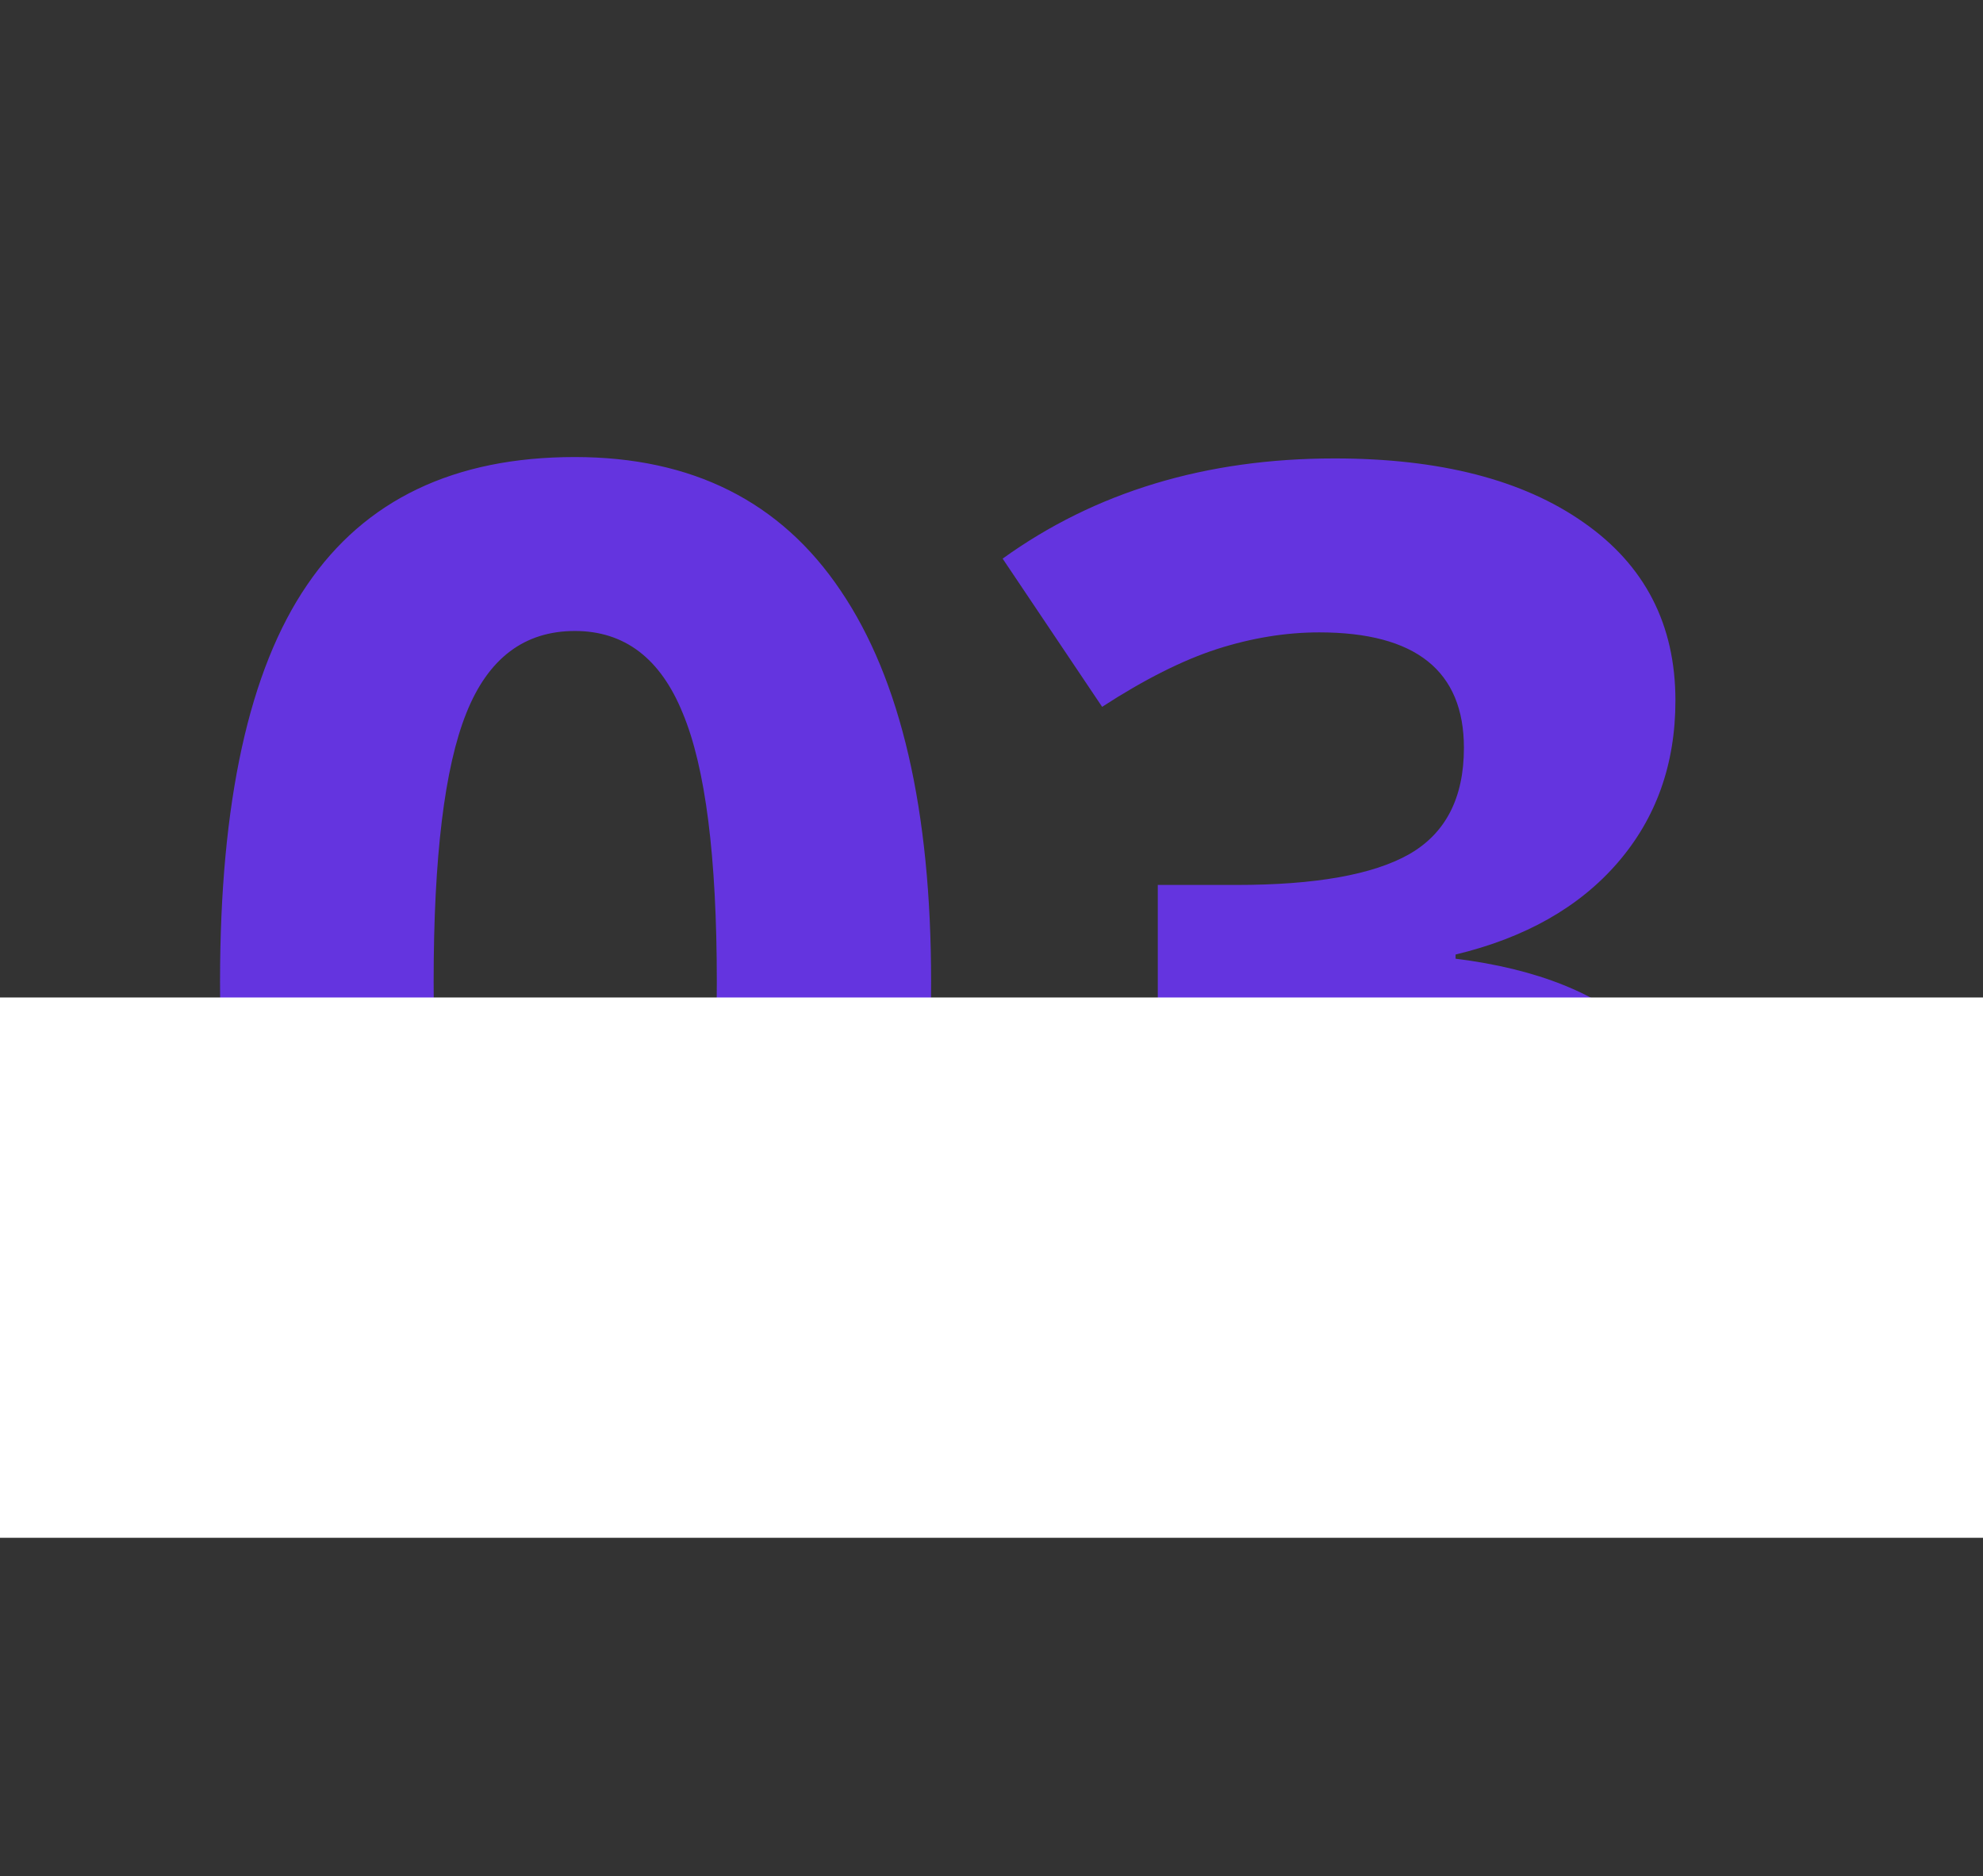
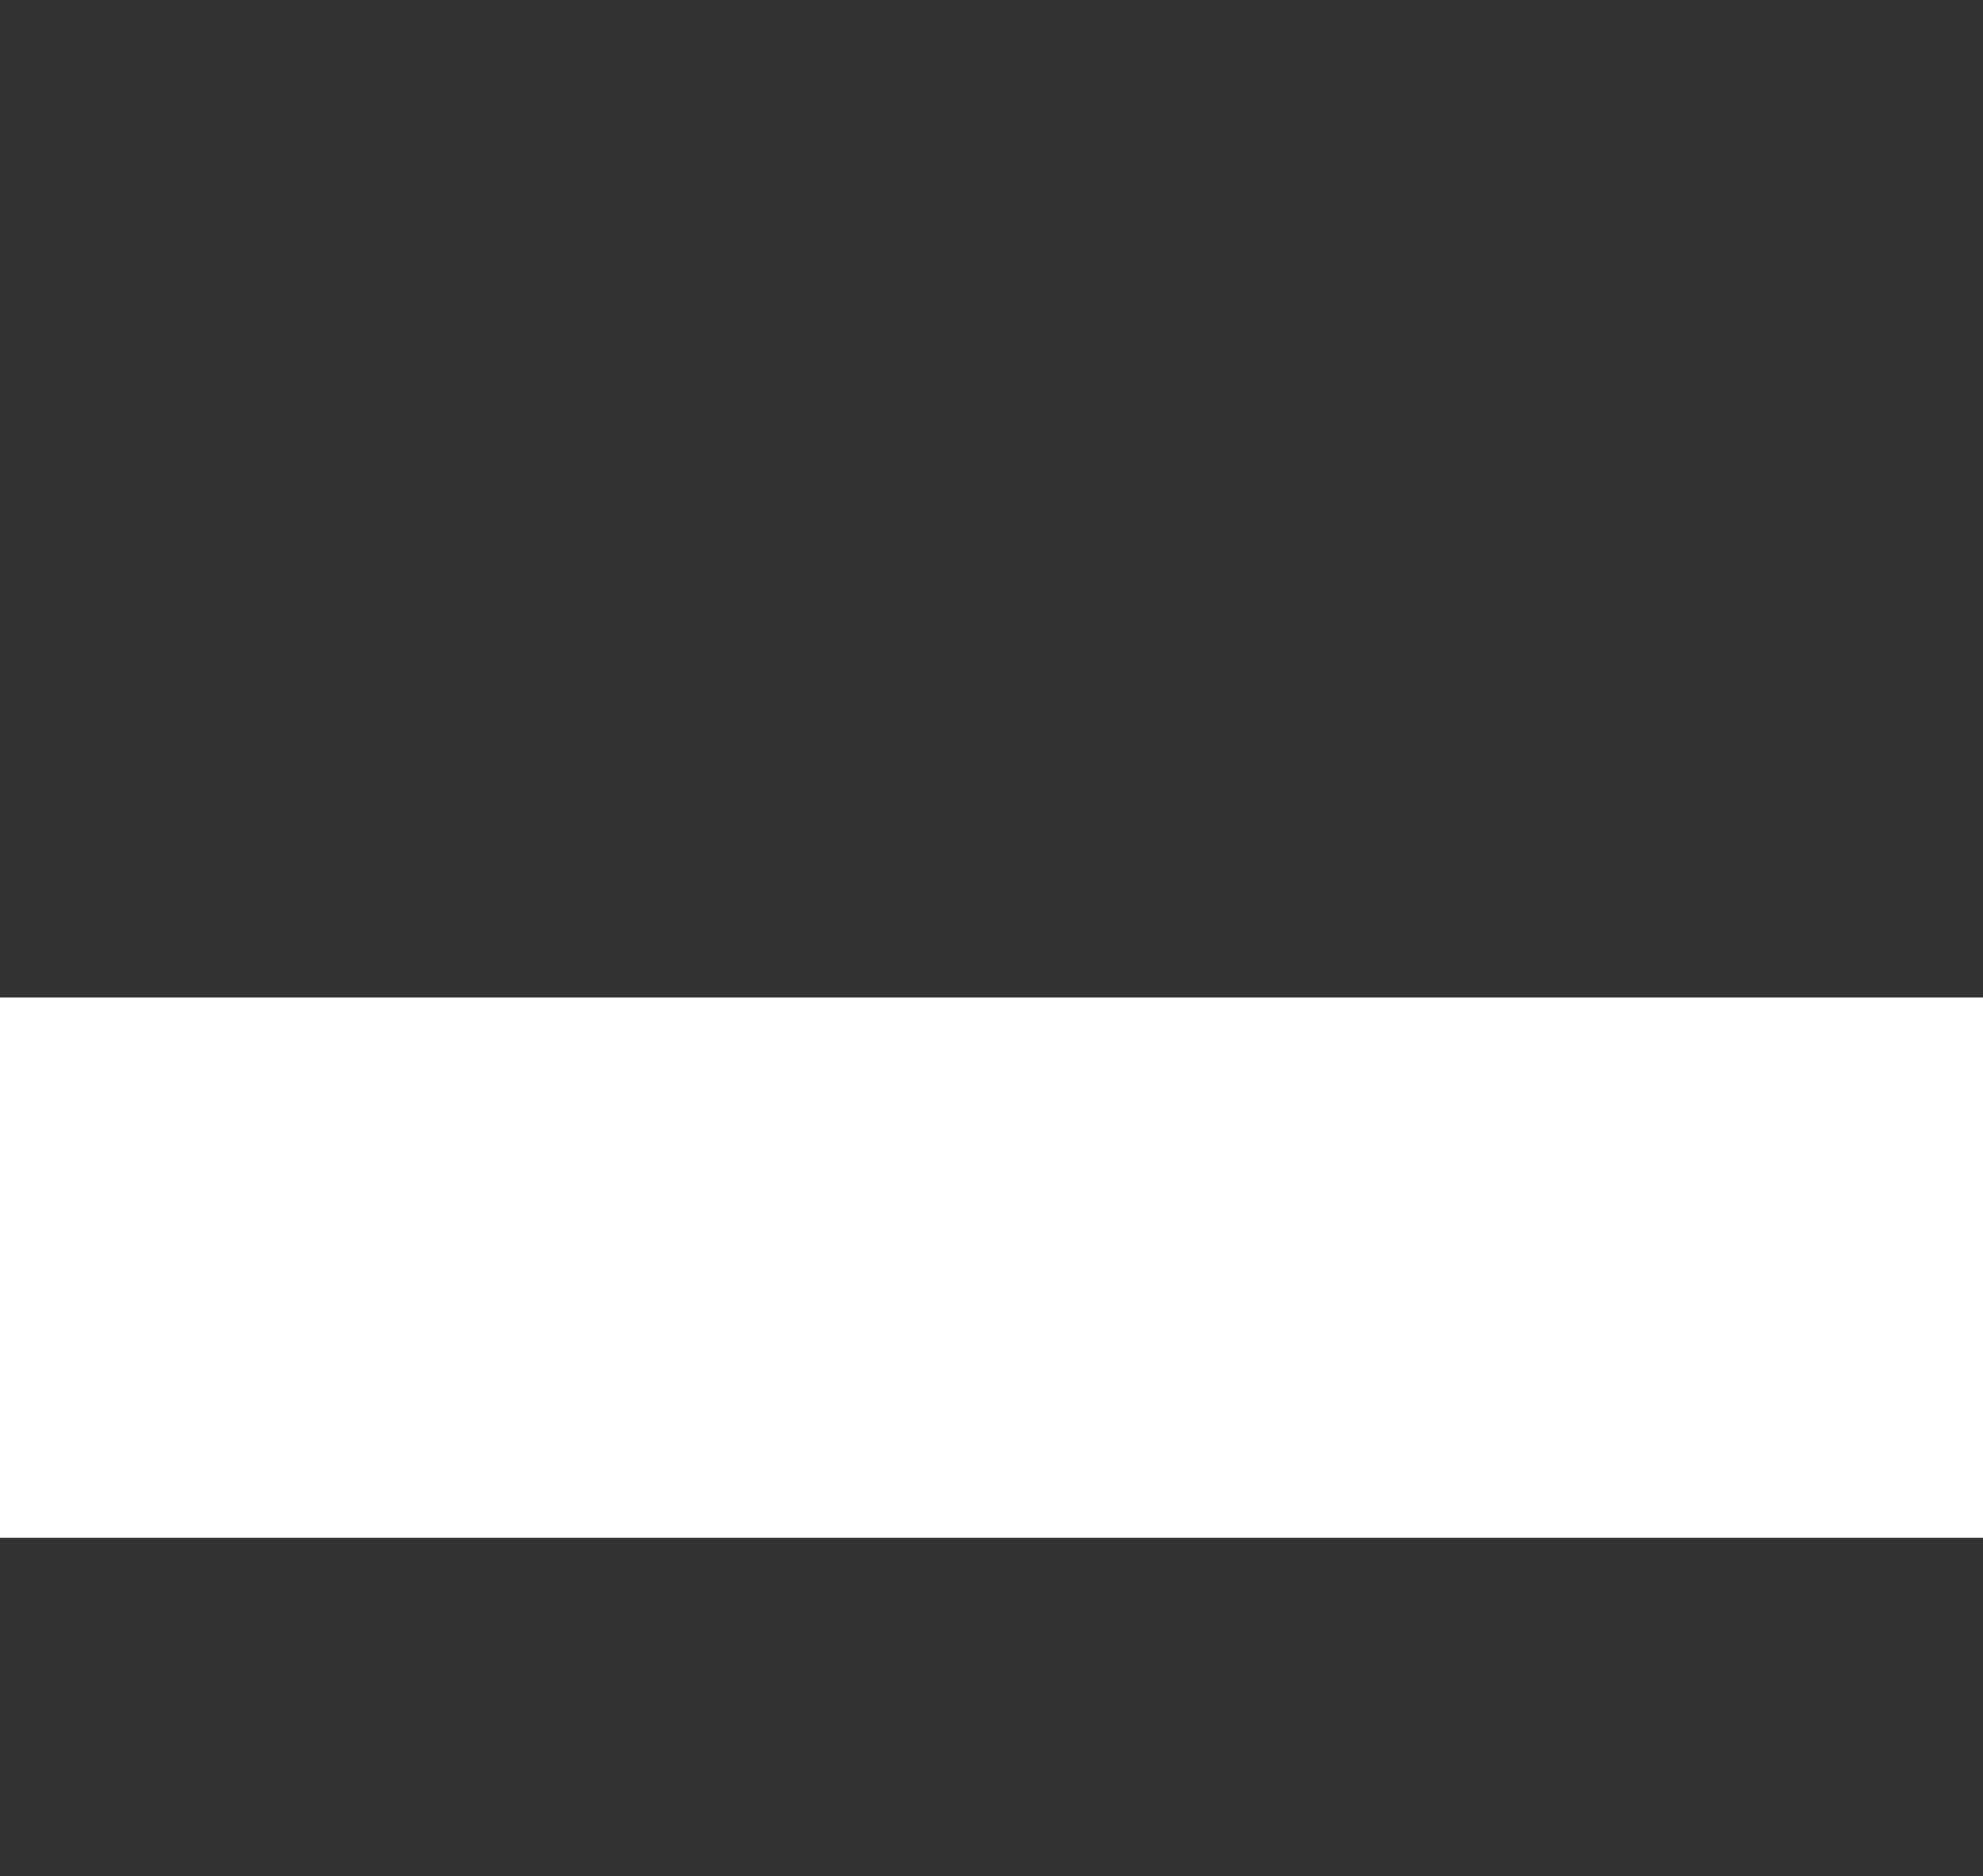
<svg xmlns="http://www.w3.org/2000/svg" width="334" height="316" viewBox="0 0 334 316" fill="none">
  <rect x="0" y="0" width="334" height="316" fill="#333333" stroke="none" />
-   <path d="M156.828 165.336C156.828 195.258 151.906 217.406 142.062 231.781C132.297 246.156 117.219 253.344 96.828 253.344C77.062 253.344 62.141 245.922 52.062 231.078C42.062 216.234 37.062 194.32 37.062 165.336C37.062 135.102 41.945 112.836 51.711 98.539C61.477 84.164 76.516 76.977 96.828 76.977C116.594 76.977 131.516 84.477 141.594 99.477C151.75 114.477 156.828 136.43 156.828 165.336ZM73.039 165.336C73.039 186.352 74.836 201.43 78.43 210.57C82.102 219.633 88.234 224.164 96.828 224.164C105.266 224.164 111.359 219.555 115.109 210.336C118.859 201.117 120.734 186.117 120.734 165.336C120.734 144.32 118.82 129.242 114.992 120.102C111.242 110.883 105.188 106.273 96.828 106.273C88.312 106.273 82.219 110.883 78.547 120.102C74.875 129.242 73.039 144.32 73.039 165.336ZM282.195 117.992C282.195 128.695 278.953 137.797 272.469 145.297C265.984 152.797 256.883 157.953 245.164 160.766V161.469C258.992 163.188 269.461 167.406 276.57 174.125C283.68 180.766 287.234 189.75 287.234 201.078C287.234 217.562 281.258 230.414 269.305 239.633C257.352 248.773 240.281 253.344 218.094 253.344C199.5 253.344 183.016 250.258 168.641 244.086V213.266C175.281 216.625 182.586 219.359 190.555 221.469C198.523 223.578 206.414 224.633 214.227 224.633C226.18 224.633 235.008 222.602 240.711 218.539C246.414 214.477 249.266 207.953 249.266 198.969C249.266 190.922 245.984 185.219 239.422 181.859C232.859 178.5 222.391 176.82 208.016 176.82H195.008V149.047H208.25C221.531 149.047 231.219 147.328 237.312 143.891C243.484 140.375 246.57 134.398 246.57 125.961C246.57 112.992 238.445 106.508 222.195 106.508C216.57 106.508 210.828 107.445 204.969 109.32C199.188 111.195 192.742 114.438 185.633 119.047L168.875 94.086C184.5 82.836 203.133 77.211 224.773 77.211C242.508 77.211 256.492 80.805 266.727 87.992C277.039 95.18 282.195 105.18 282.195 117.992Z" fill="#6434DF" />
  <rect y="168" width="334" height="91" fill="white" />
</svg>